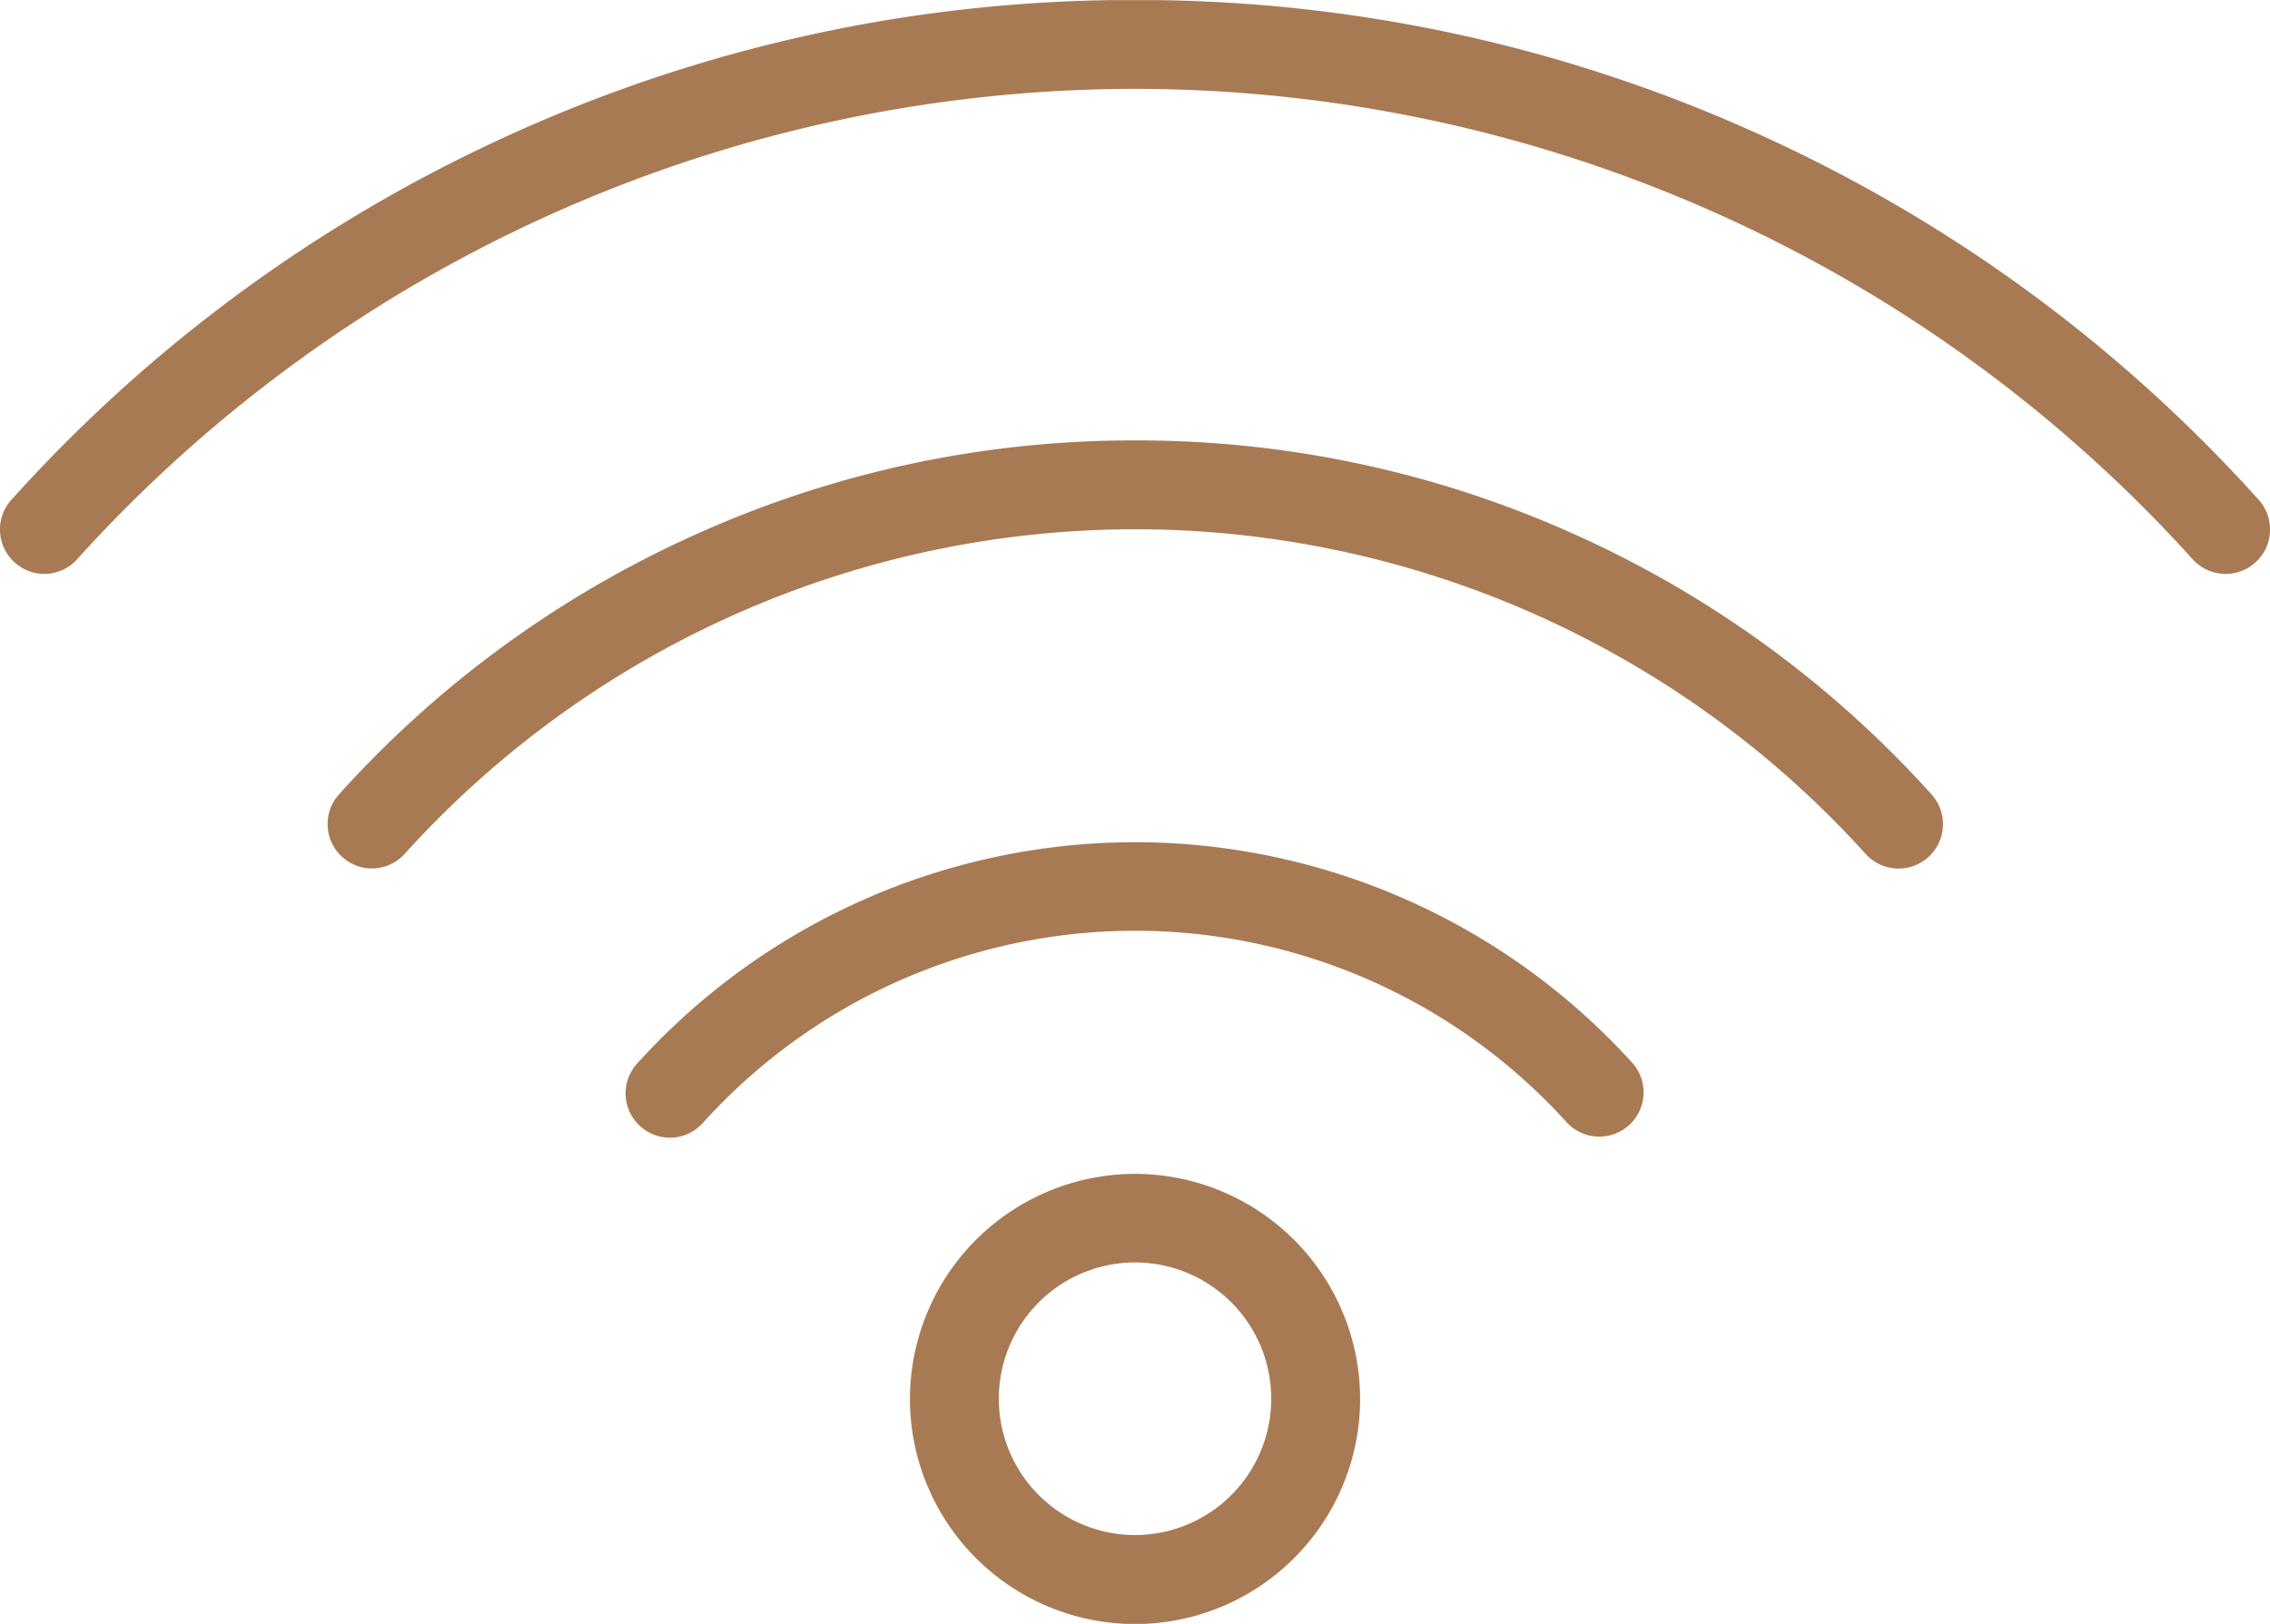
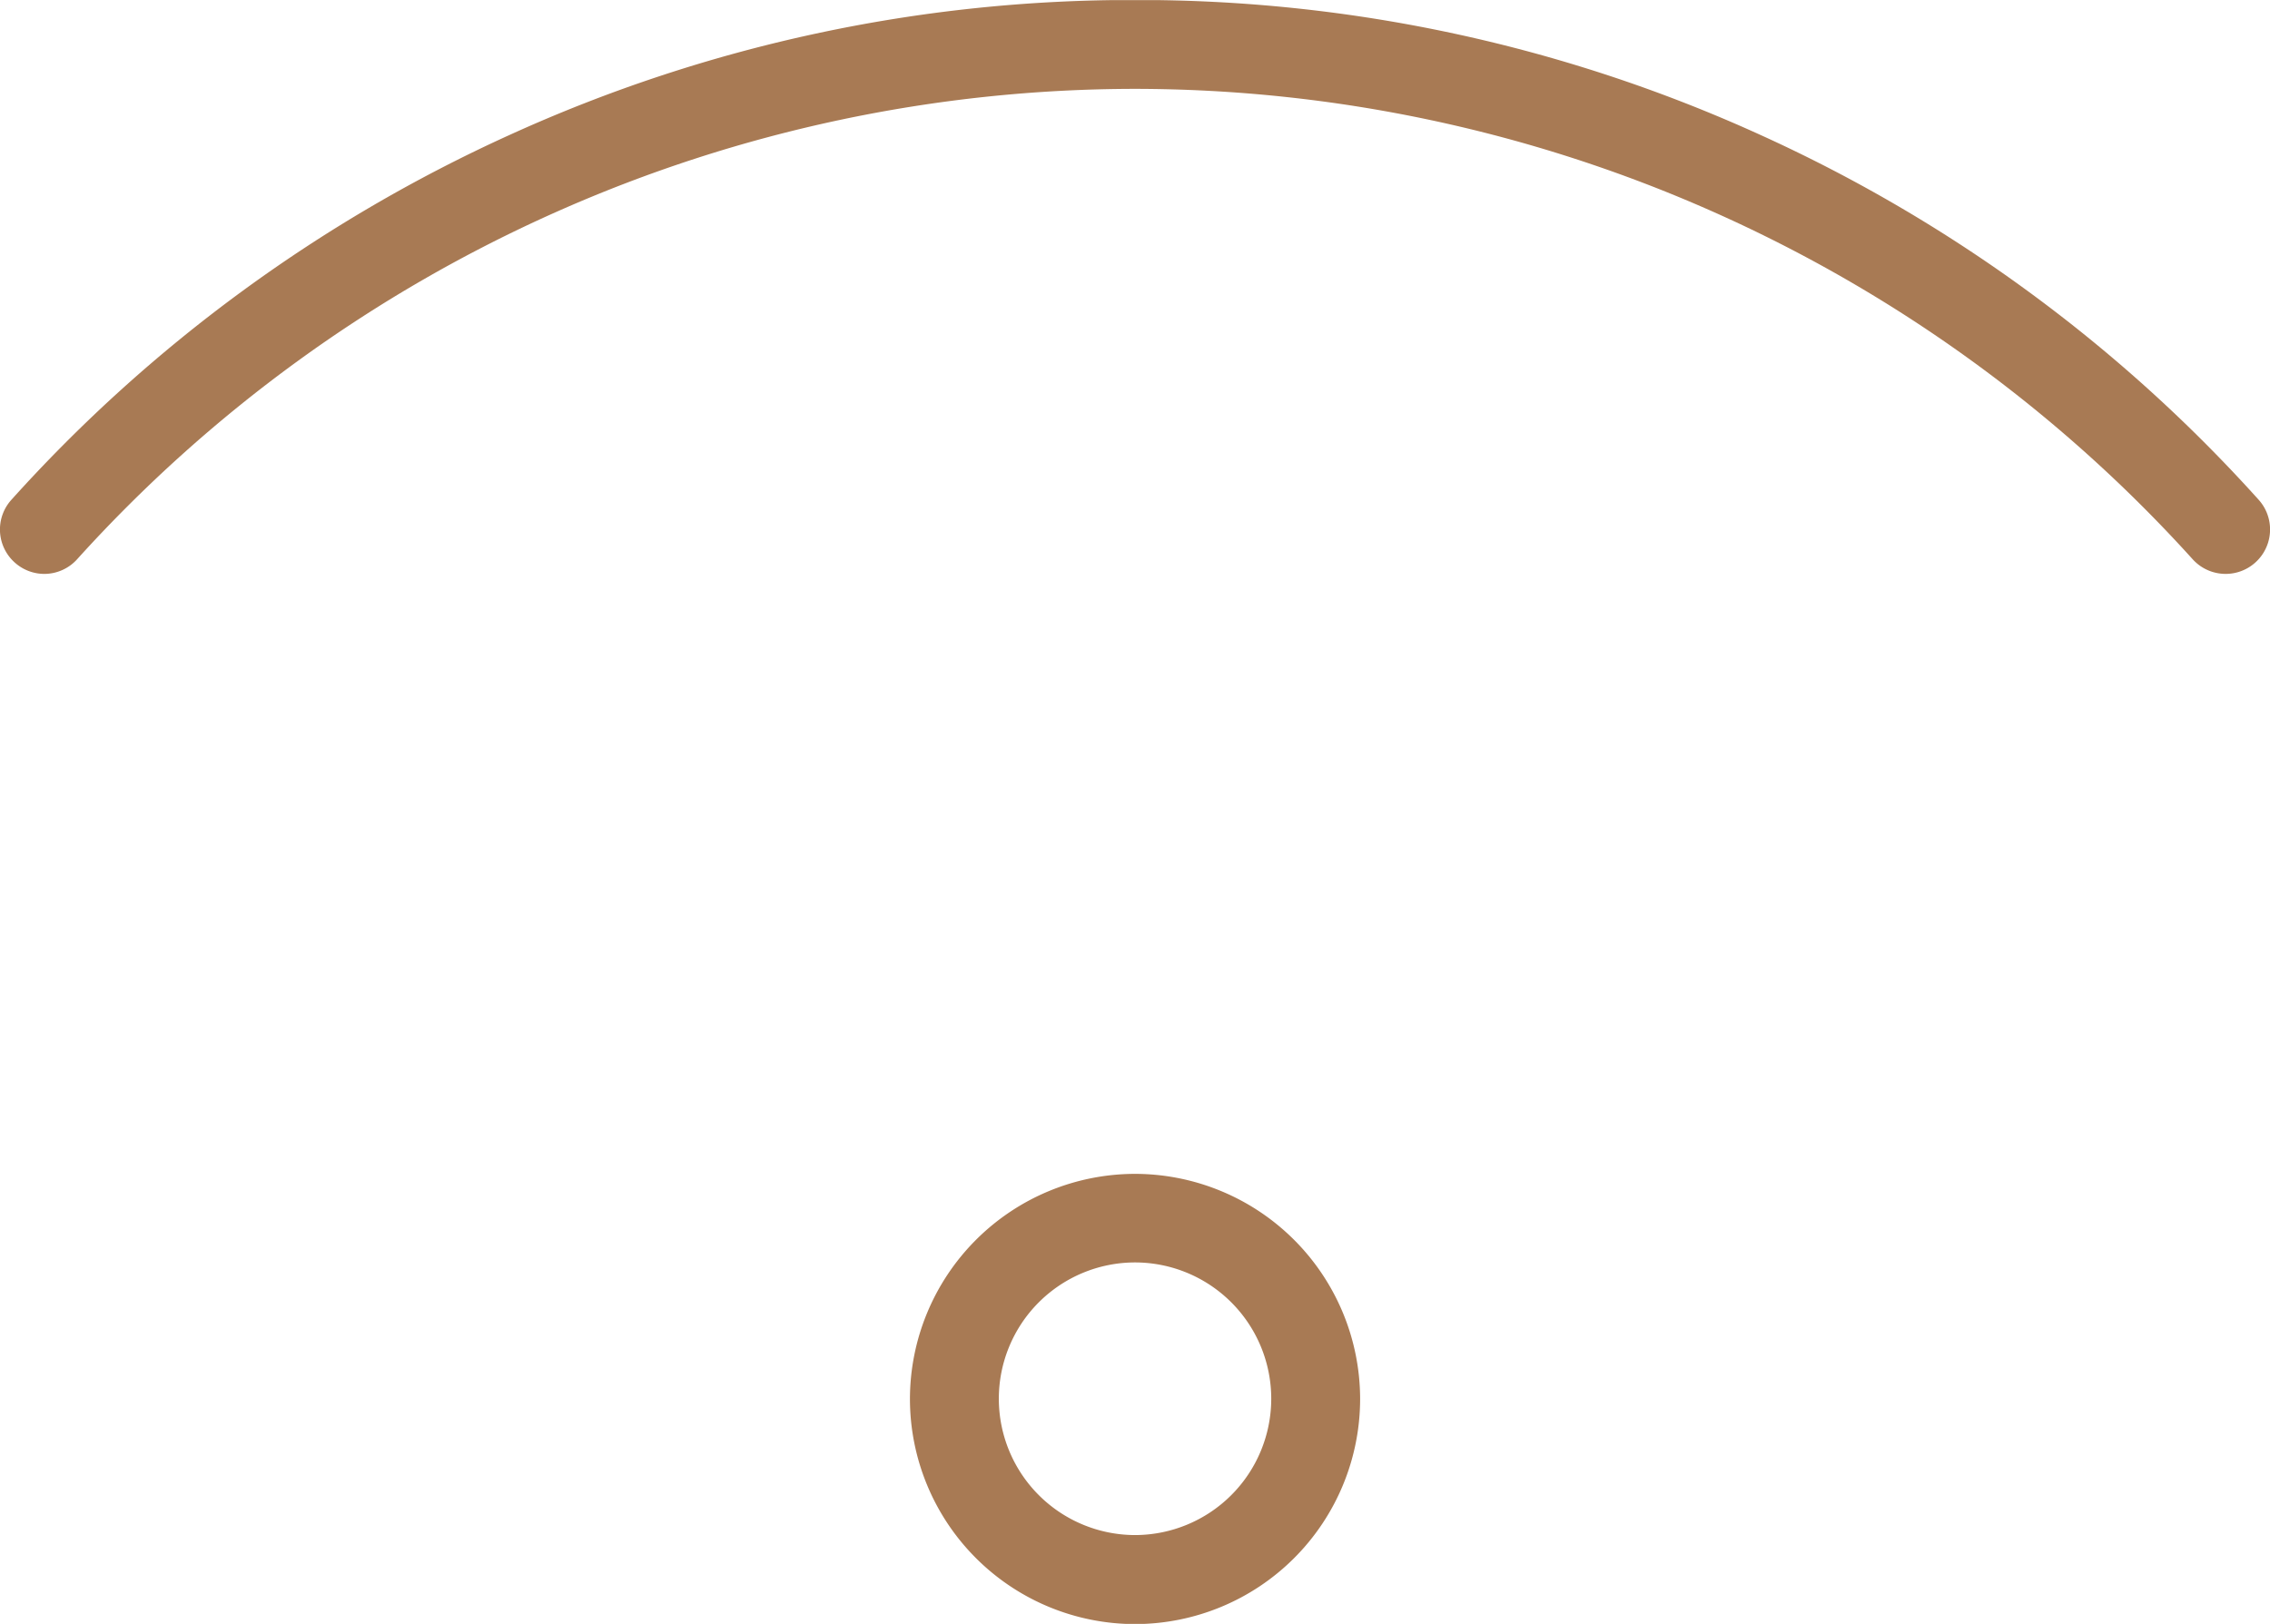
<svg xmlns="http://www.w3.org/2000/svg" width="30.749" height="22.002" viewBox="0 0 30.749 22.002">
  <defs>
    <clipPath id="a">
      <path d="M0,0H30.749V-22H0Z" fill="none" />
    </clipPath>
  </defs>
  <g transform="translate(0 22.002)" clip-path="url(#a)">
    <g transform="translate(15.375 -10.591)">
-       <path d="M0,0A9.1,9.1,0,0,0-6.745,3a.6.6,0,0,0,.044.85.6.6,0,0,0,.4.154.6.6,0,0,0,.447-.2A7.89,7.89,0,0,1,0,1.2a7.89,7.89,0,0,1,5.851,2.6A.6.6,0,0,0,6.745,3,9.1,9.1,0,0,0,0,0" fill="#a87a54" />
-     </g>
+       </g>
    <g transform="translate(21.378 -14.74)">
-       <path d="M0,0A14.414,14.414,0,0,0-6-1.295a14.417,14.417,0,0,0-6,1.295,14.481,14.481,0,0,0-4.785,3.5.6.6,0,0,0,.044.85.6.6,0,0,0,.4.155.6.6,0,0,0,.447-.2A13.346,13.346,0,0,1-6-.091a13.345,13.345,0,0,1,9.894,4.4A.6.6,0,0,0,4.785,3.5,14.481,14.481,0,0,0,0,0" fill="#a87a54" />
-     </g>
+       </g>
    <g transform="translate(23.844 -20.175)">
      <path d="M0,0A20.329,20.329,0,0,0-8.469-1.827,20.336,20.336,0,0,0-16.938,0a20.431,20.431,0,0,0-6.751,4.944.6.6,0,0,0,.044.85.6.6,0,0,0,.4.155.6.6,0,0,0,.447-.2A19.328,19.328,0,0,1-8.469-.623,19.328,19.328,0,0,1,5.857,5.75a.6.6,0,1,0,.894-.806A20.42,20.42,0,0,0,0,0" fill="#a87a54" />
    </g>
    <g transform="translate(15.375 -6.097)">
      <path d="M0,0A3.053,3.053,0,0,0-3.049,3.049,3.052,3.052,0,0,0,0,6.1,3.052,3.052,0,0,0,3.049,3.049,3.053,3.053,0,0,0,0,0M0,4.894A1.848,1.848,0,0,1-1.845,3.049,1.847,1.847,0,0,1,0,1.2,1.847,1.847,0,0,1,1.845,3.049,1.848,1.848,0,0,1,0,4.894" fill="#a87a54" />
    </g>
  </g>
</svg>